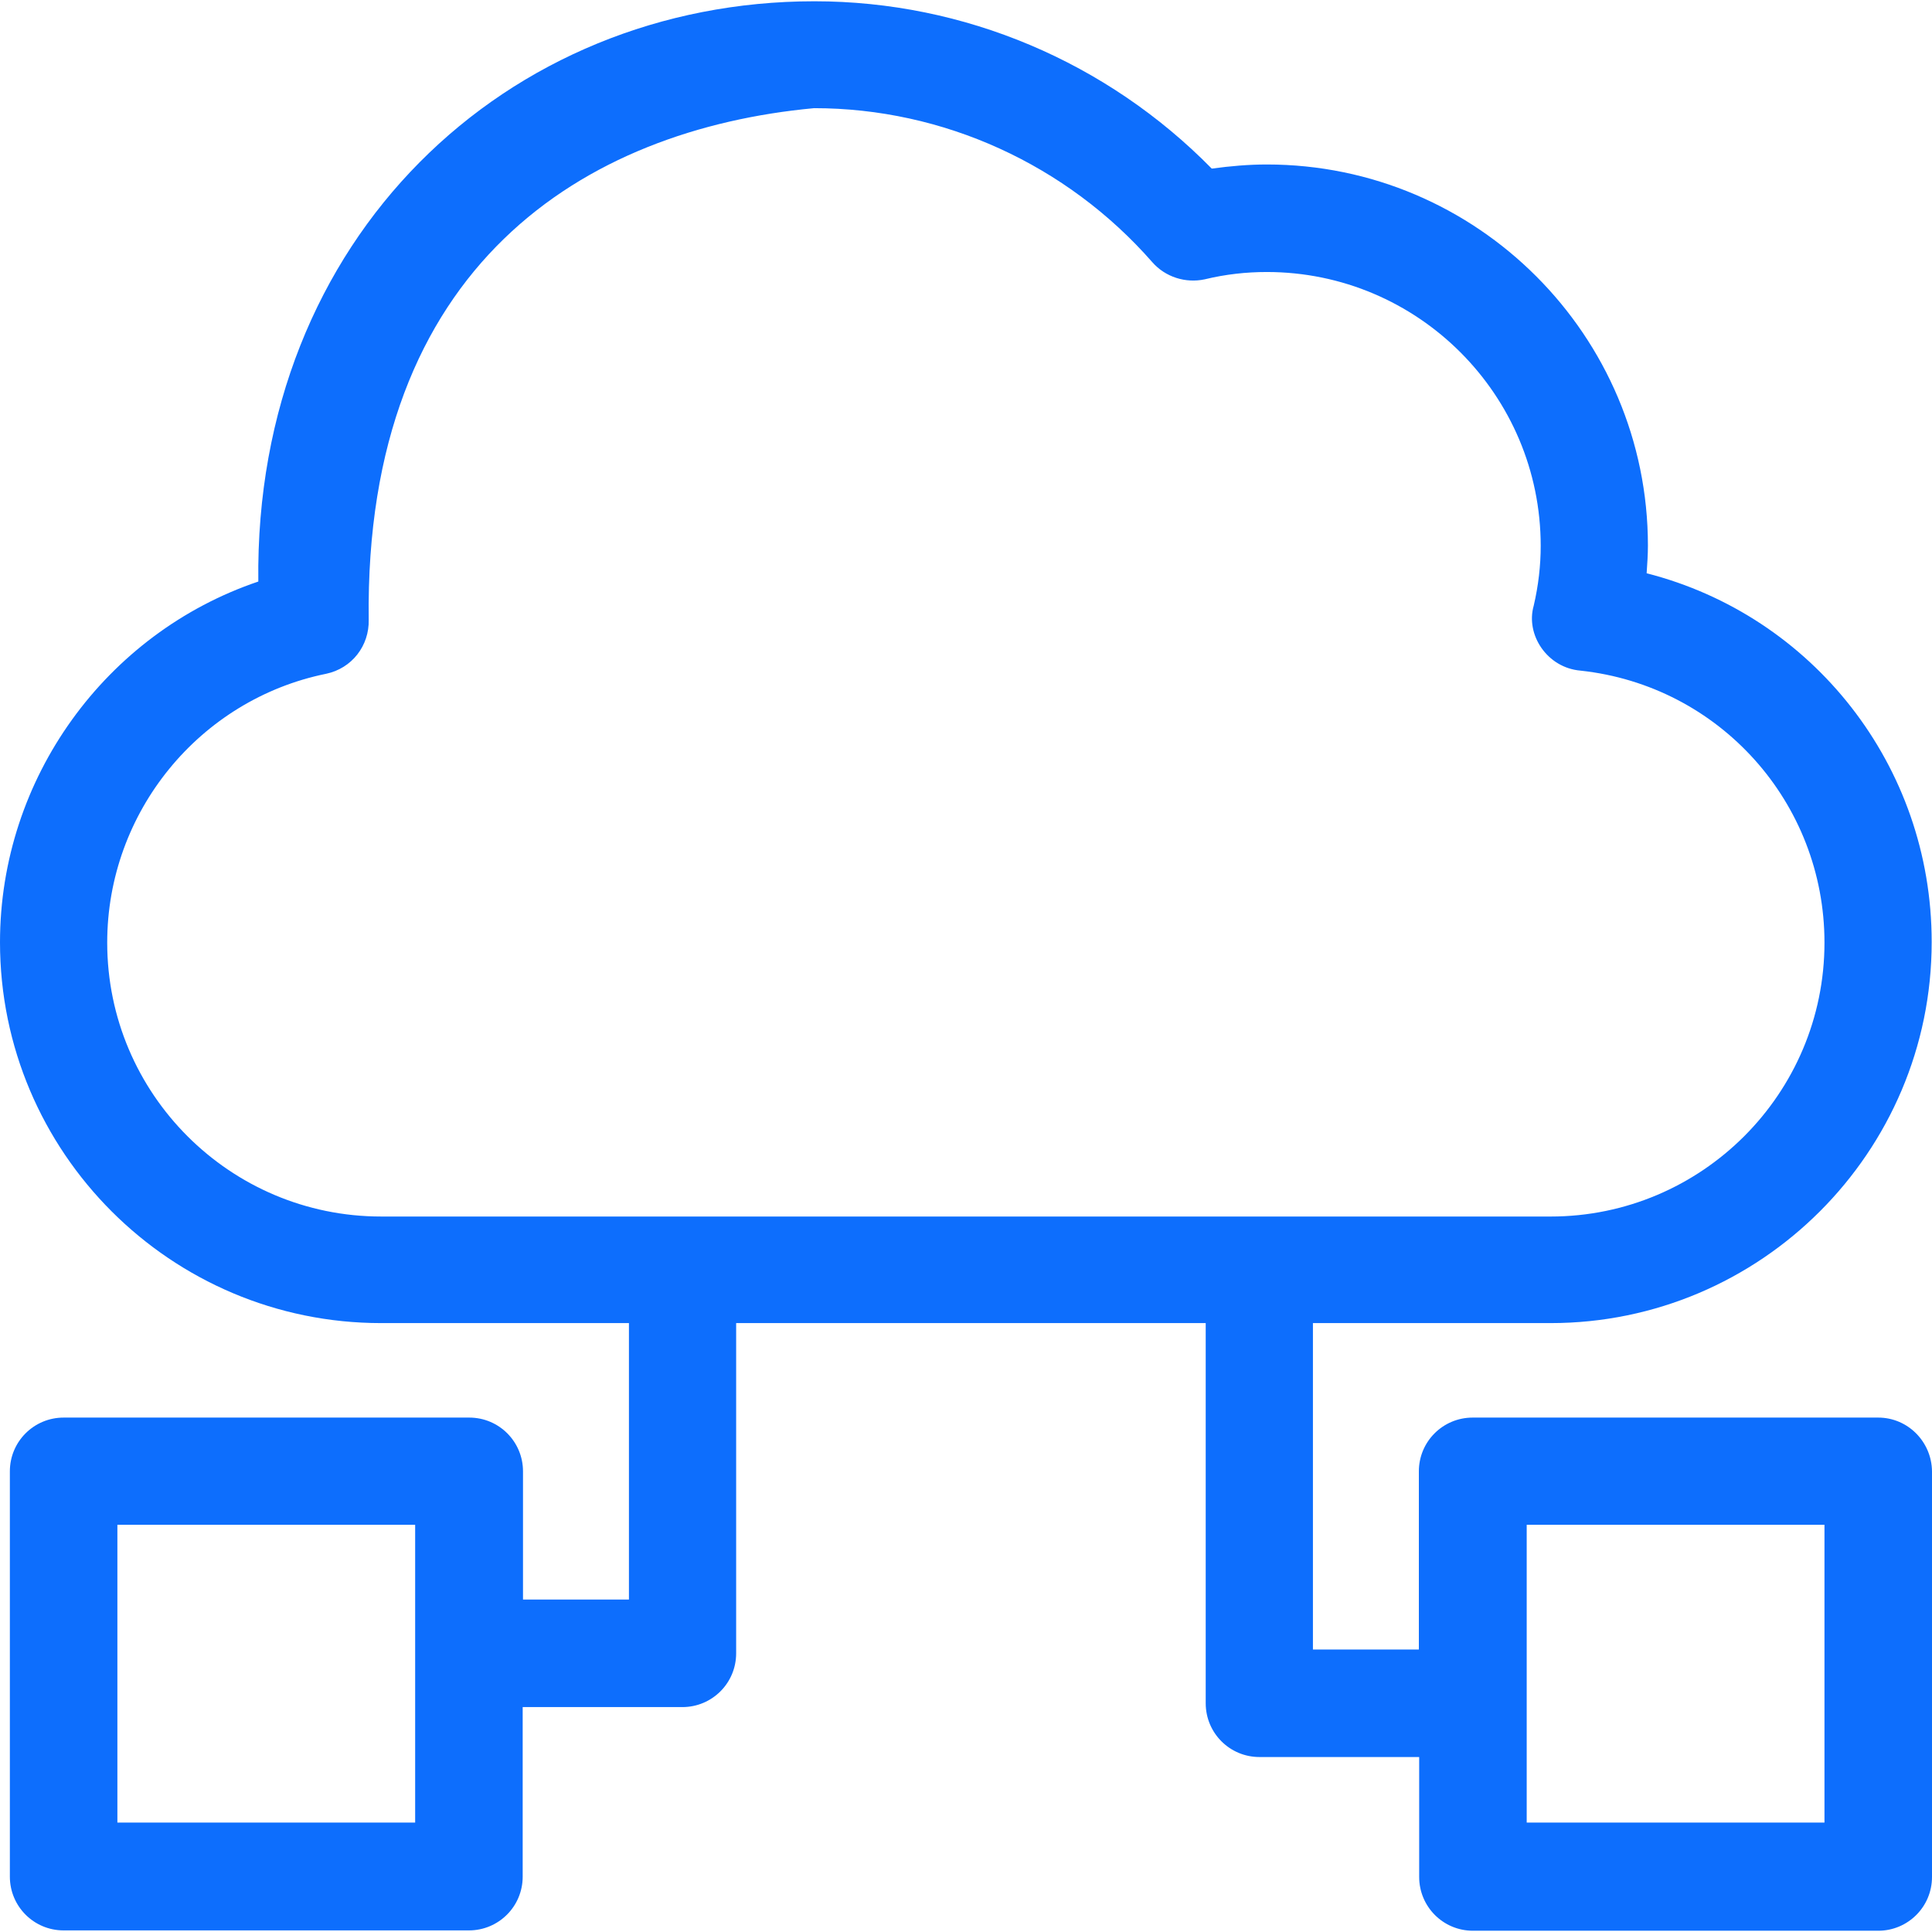
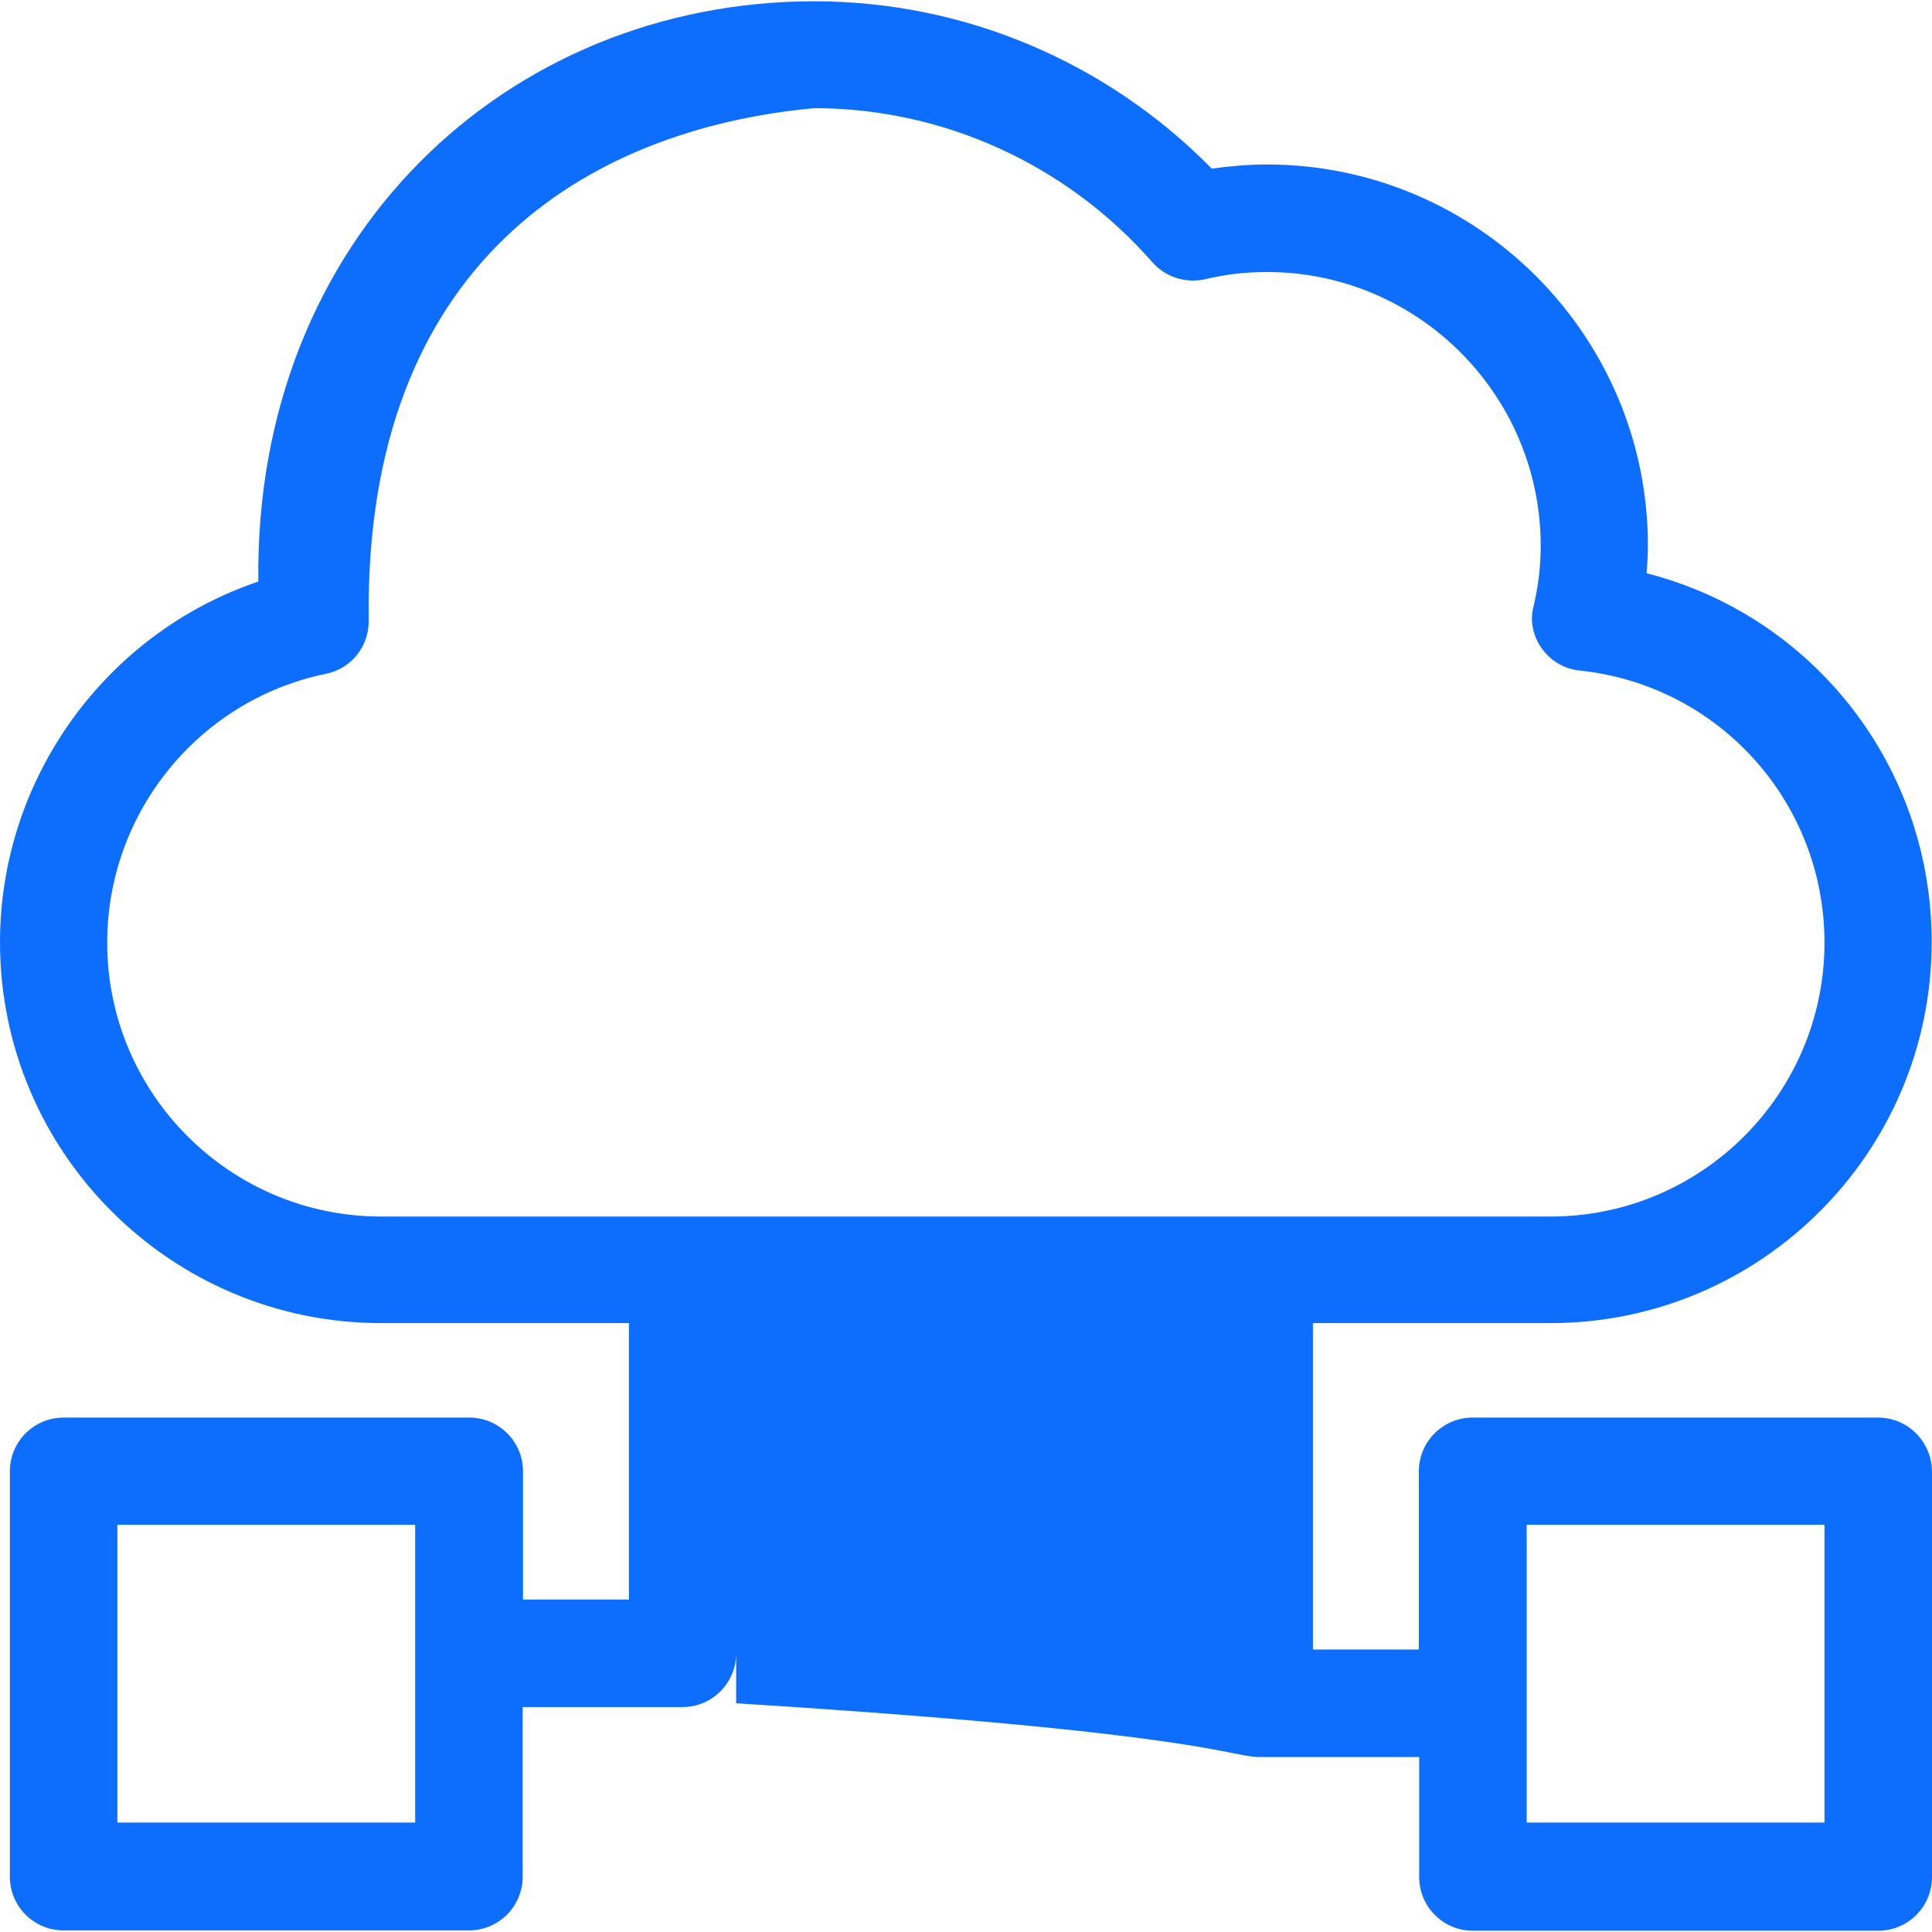
<svg xmlns="http://www.w3.org/2000/svg" width="200" height="200" viewBox="0 0 200 200" fill="none">
-   <path d="M194.435 146.748H152.445C149.383 146.748 146.88 149.218 146.88 152.314V170.756H135.914V136.967H160.514C182.25 136.967 199.967 119.282 199.967 97.514C199.967 79.236 187.618 63.725 170.46 59.345C170.526 58.39 170.592 57.402 170.592 56.48C170.592 34.744 152.907 17.027 131.139 17.027C129.261 17.027 127.352 17.192 125.441 17.455C114.606 6.422 99.819 0.132 84.308 0.132C52.528 0.132 26.313 24.535 26.741 60.201C10.966 65.536 0 80.553 0 97.547C0 119.282 17.685 136.967 39.453 136.967H65.108V165.586H54.141V152.314C54.141 149.251 51.672 146.748 48.576 146.748H6.586C3.524 146.748 1.021 149.218 1.021 152.314V194.27C1.021 197.333 3.491 199.835 6.586 199.835H48.543C51.605 199.835 54.108 197.366 54.108 194.27V176.717H70.641C73.703 176.717 76.206 174.247 76.206 171.151V136.967H124.815V176.322C124.815 179.385 127.284 181.887 130.38 181.887H146.913V194.303C146.913 197.366 149.382 199.869 152.478 199.869H194.435C197.497 199.869 200 197.398 200 194.303V152.314C199.967 149.251 197.497 146.748 194.435 146.748ZM42.977 188.671H12.152V157.846H42.977V188.671ZM39.453 125.934C23.81 125.934 11.098 113.222 11.098 97.579C11.098 84.077 20.648 72.419 33.756 69.751C36.423 69.191 38.234 66.853 38.169 64.153C37.708 27.4 60.596 13.403 84.275 11.197C97.645 11.197 110.423 17.026 119.282 27.137C120.632 28.684 122.74 29.343 124.716 28.915C126.89 28.388 129.03 28.158 131.138 28.158C146.781 28.158 159.493 40.87 159.493 56.513C159.493 58.521 159.262 60.596 158.769 62.704C157.912 65.701 160.152 69.126 163.61 69.423C178.001 70.97 188.869 83.09 188.869 97.58C188.869 113.223 176.157 125.935 160.514 125.935L39.453 125.934ZM188.869 188.671H158.044V157.846H188.869V188.671Z" fill="#0D6EFD" />
+   <path d="M194.435 146.748H152.445C149.383 146.748 146.88 149.218 146.88 152.314V170.756H135.914V136.967H160.514C182.25 136.967 199.967 119.282 199.967 97.514C199.967 79.236 187.618 63.725 170.46 59.345C170.526 58.39 170.592 57.402 170.592 56.48C170.592 34.744 152.907 17.027 131.139 17.027C129.261 17.027 127.352 17.192 125.441 17.455C114.606 6.422 99.819 0.132 84.308 0.132C52.528 0.132 26.313 24.535 26.741 60.201C10.966 65.536 0 80.553 0 97.547C0 119.282 17.685 136.967 39.453 136.967H65.108V165.586H54.141V152.314C54.141 149.251 51.672 146.748 48.576 146.748H6.586C3.524 146.748 1.021 149.218 1.021 152.314V194.27C1.021 197.333 3.491 199.835 6.586 199.835H48.543C51.605 199.835 54.108 197.366 54.108 194.27V176.717H70.641C73.703 176.717 76.206 174.247 76.206 171.151V136.967V176.322C124.815 179.385 127.284 181.887 130.38 181.887H146.913V194.303C146.913 197.366 149.382 199.869 152.478 199.869H194.435C197.497 199.869 200 197.398 200 194.303V152.314C199.967 149.251 197.497 146.748 194.435 146.748ZM42.977 188.671H12.152V157.846H42.977V188.671ZM39.453 125.934C23.81 125.934 11.098 113.222 11.098 97.579C11.098 84.077 20.648 72.419 33.756 69.751C36.423 69.191 38.234 66.853 38.169 64.153C37.708 27.4 60.596 13.403 84.275 11.197C97.645 11.197 110.423 17.026 119.282 27.137C120.632 28.684 122.74 29.343 124.716 28.915C126.89 28.388 129.03 28.158 131.138 28.158C146.781 28.158 159.493 40.87 159.493 56.513C159.493 58.521 159.262 60.596 158.769 62.704C157.912 65.701 160.152 69.126 163.61 69.423C178.001 70.97 188.869 83.09 188.869 97.58C188.869 113.223 176.157 125.935 160.514 125.935L39.453 125.934ZM188.869 188.671H158.044V157.846H188.869V188.671Z" fill="#0D6EFD" />
</svg>